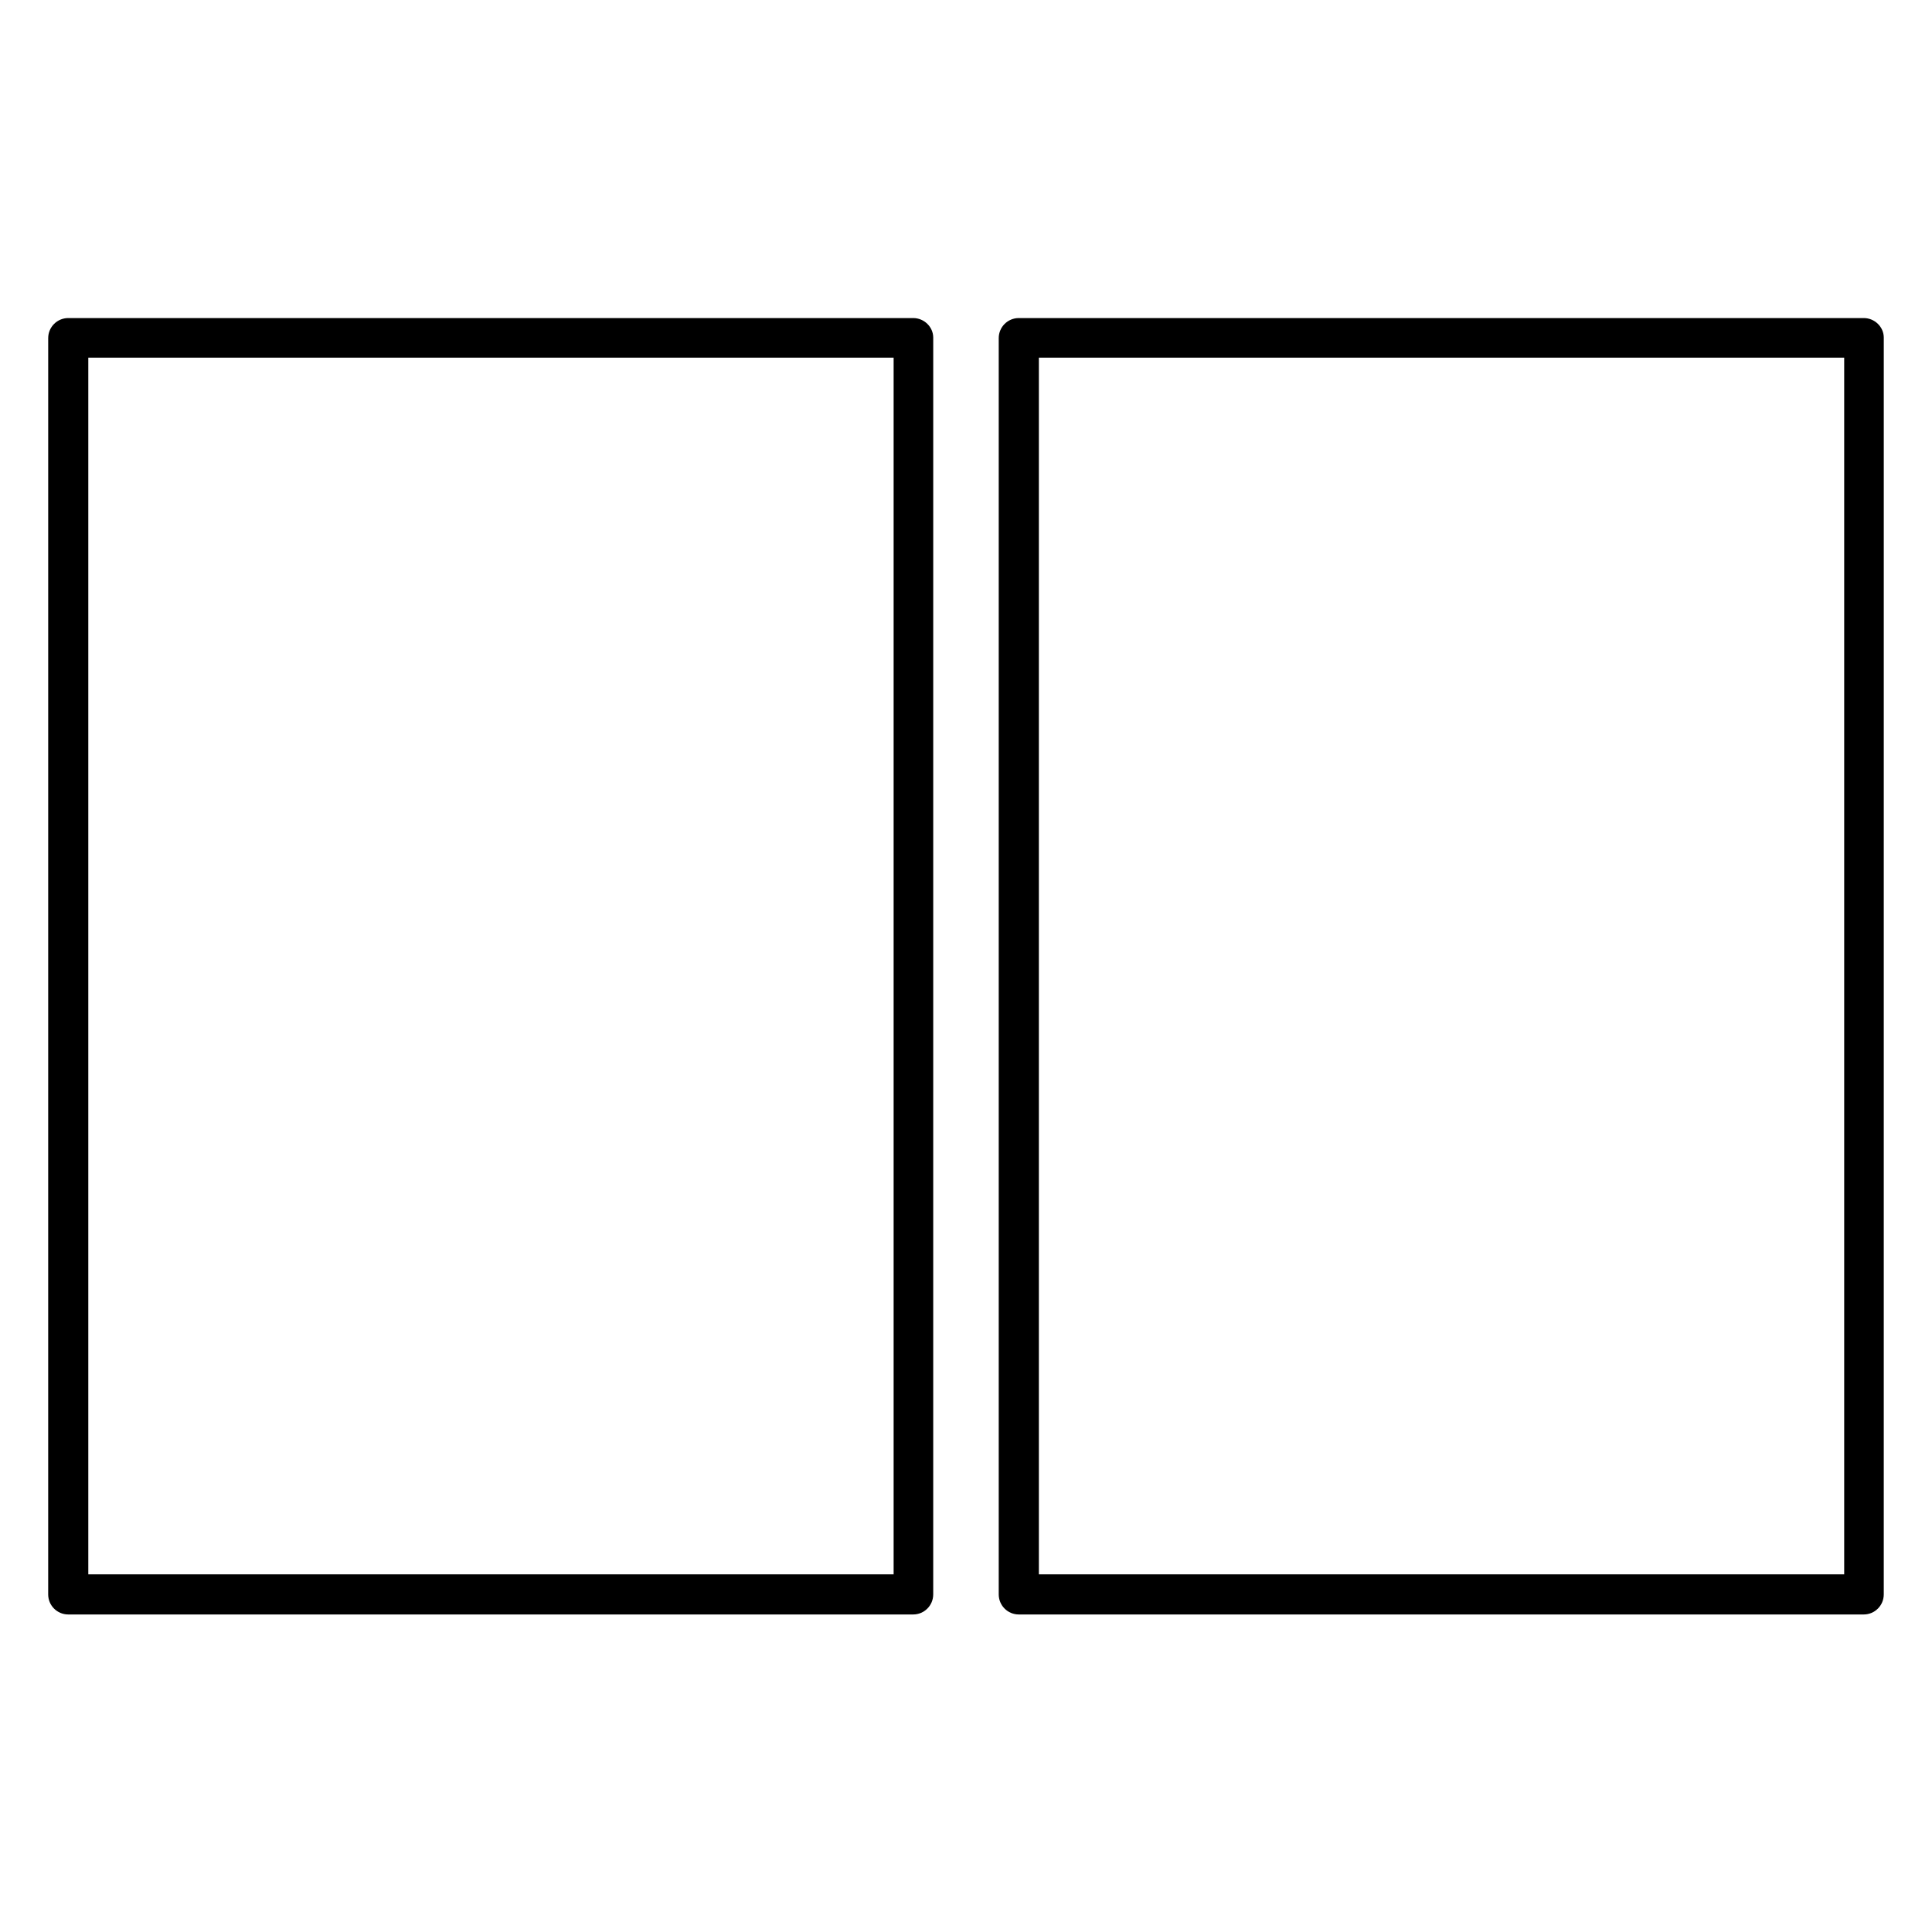
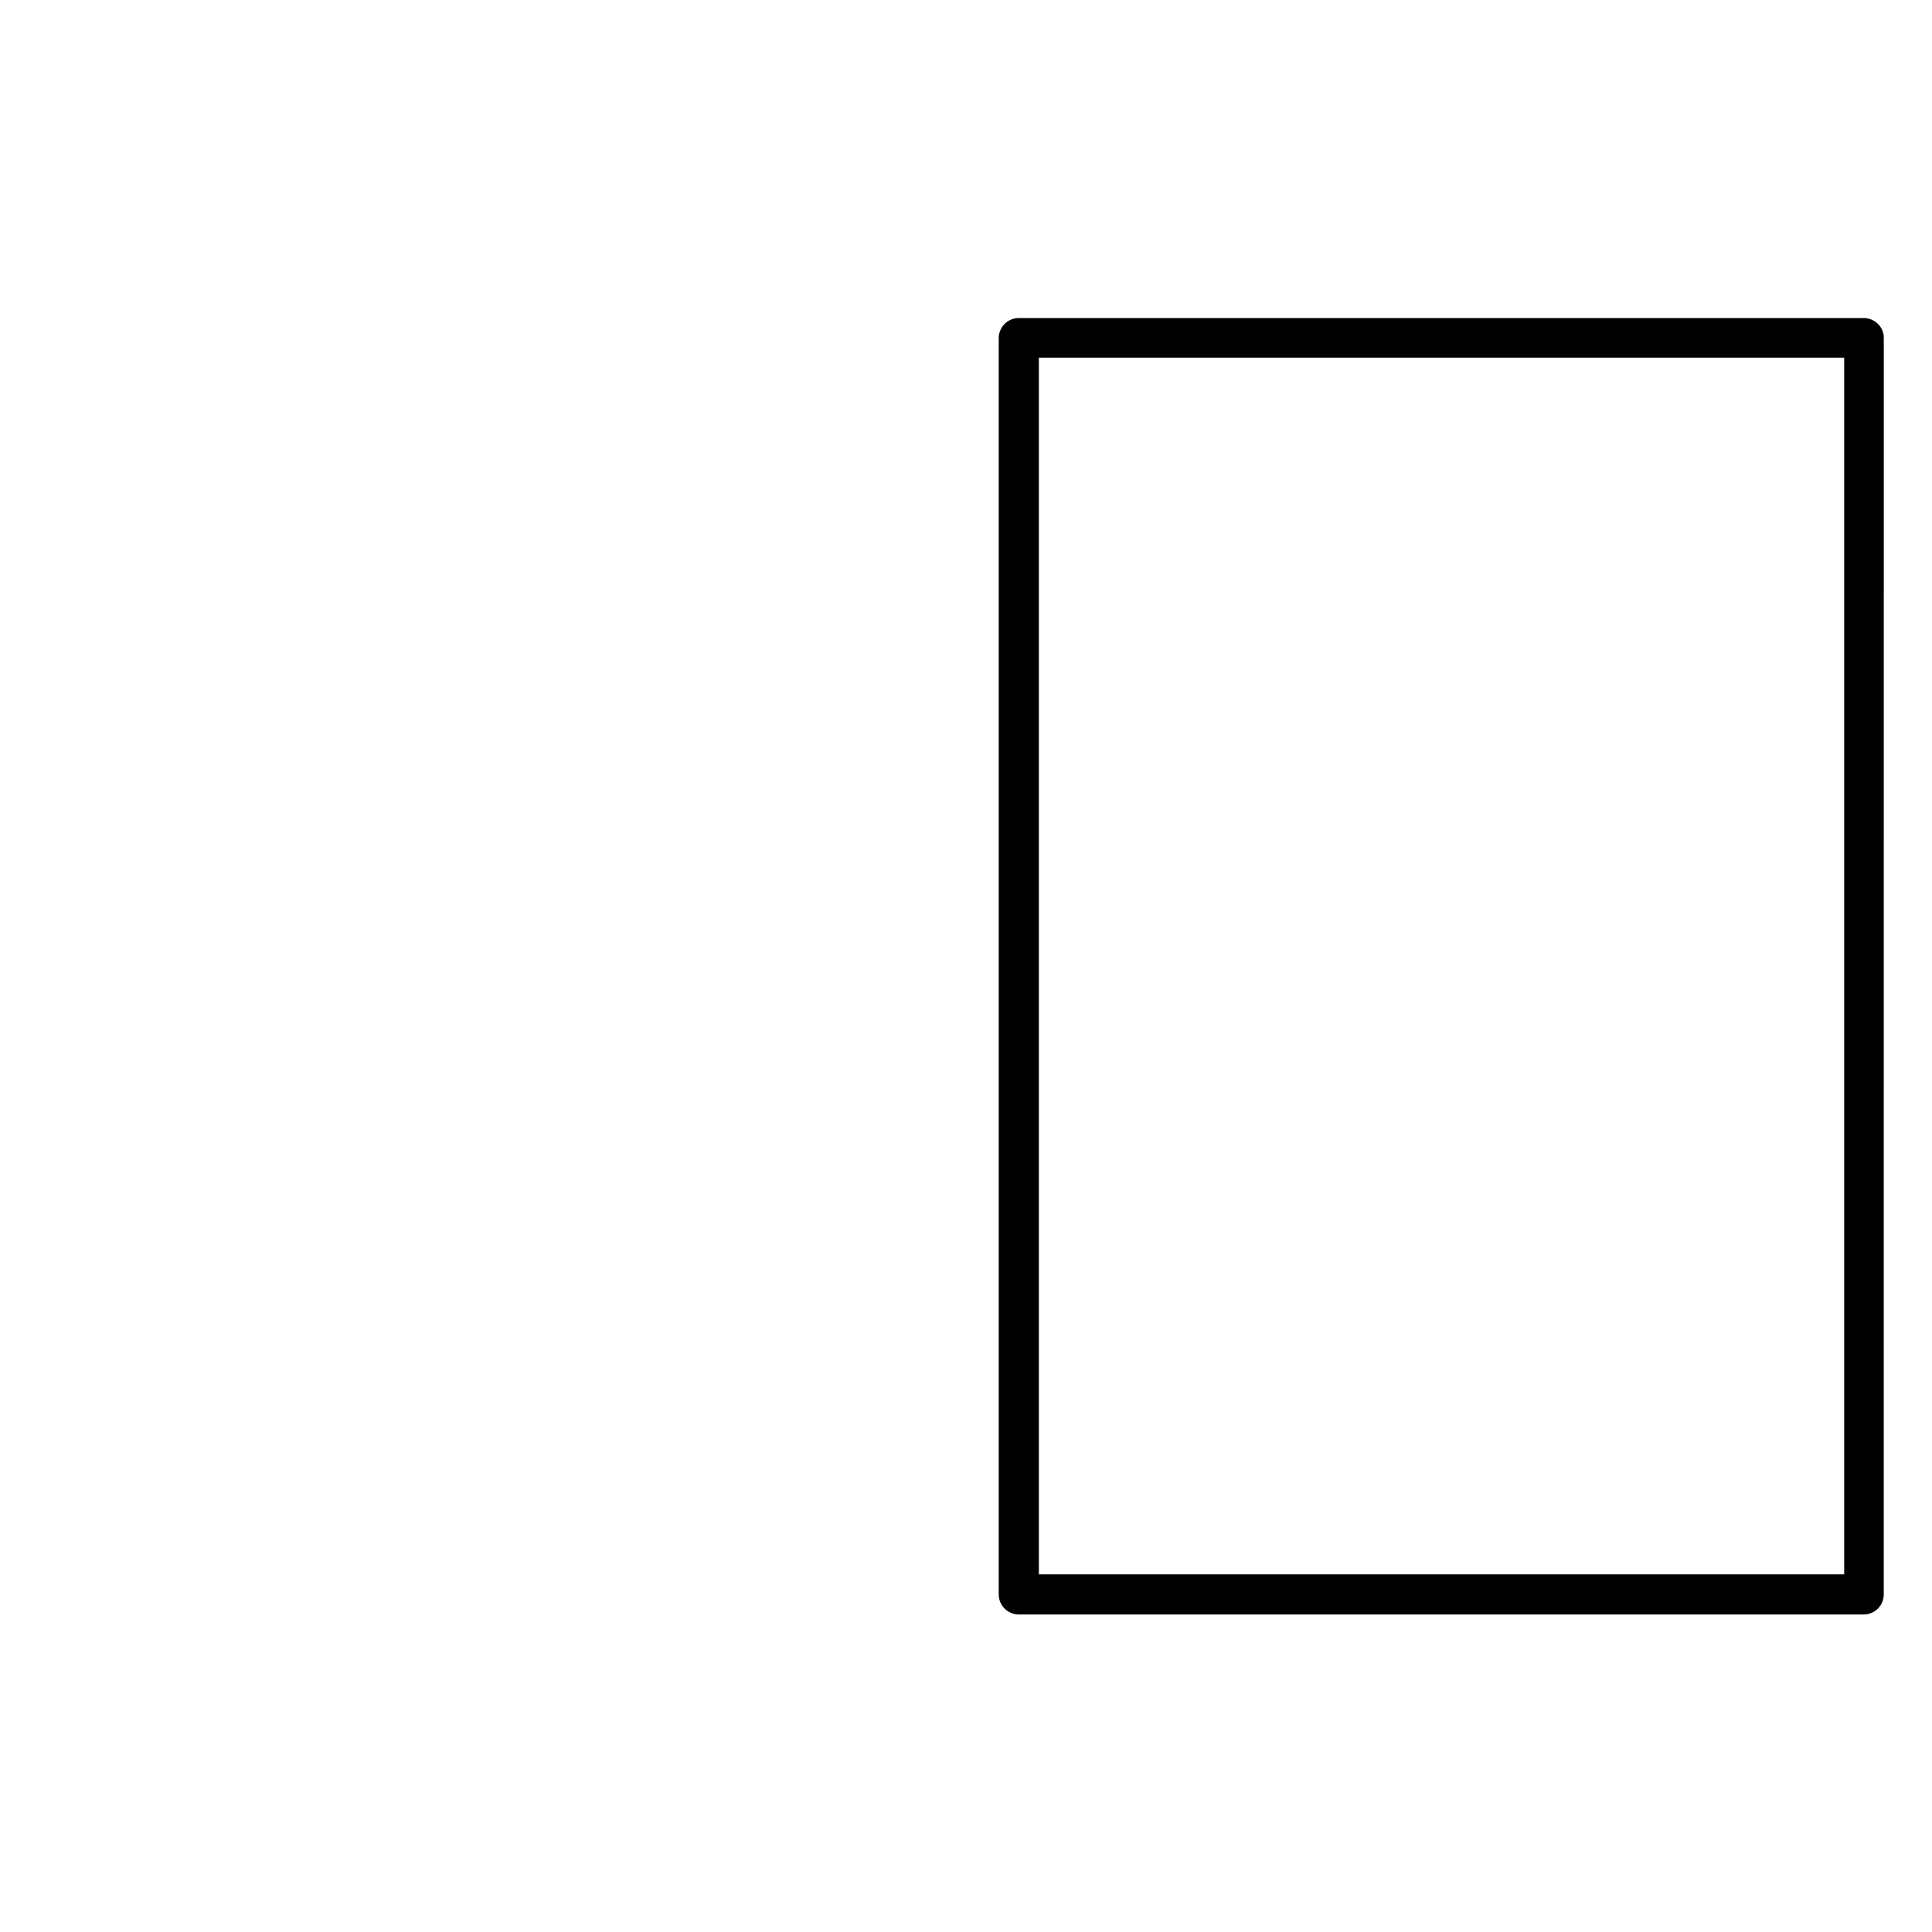
<svg xmlns="http://www.w3.org/2000/svg" fill="#000000" width="800px" height="800px" version="1.1" viewBox="144 144 512 512">
  <g>
-     <path d="m386 228.29h-223.91c-2.938 0-5.316 2.379-5.316 5.316l-0.004 332.93c0 2.938 2.379 5.316 5.316 5.316h223.91c2.938 0 5.316-2.379 5.316-5.316l0.004-333.07c0-2.797-2.379-5.176-5.316-5.176zm-5.18 332.93h-213.42v-322.44h213.42z" />
    <path d="m637.91 228.29h-223.92c-2.938 0-5.316 2.379-5.316 5.316v332.93c0 2.938 2.379 5.316 5.316 5.316h223.91c2.938 0 5.316-2.379 5.316-5.316l0.004-333.07c0-2.797-2.379-5.176-5.316-5.176zm-5.18 332.93h-213.42v-322.44h213.42z" />
  </g>
</svg>